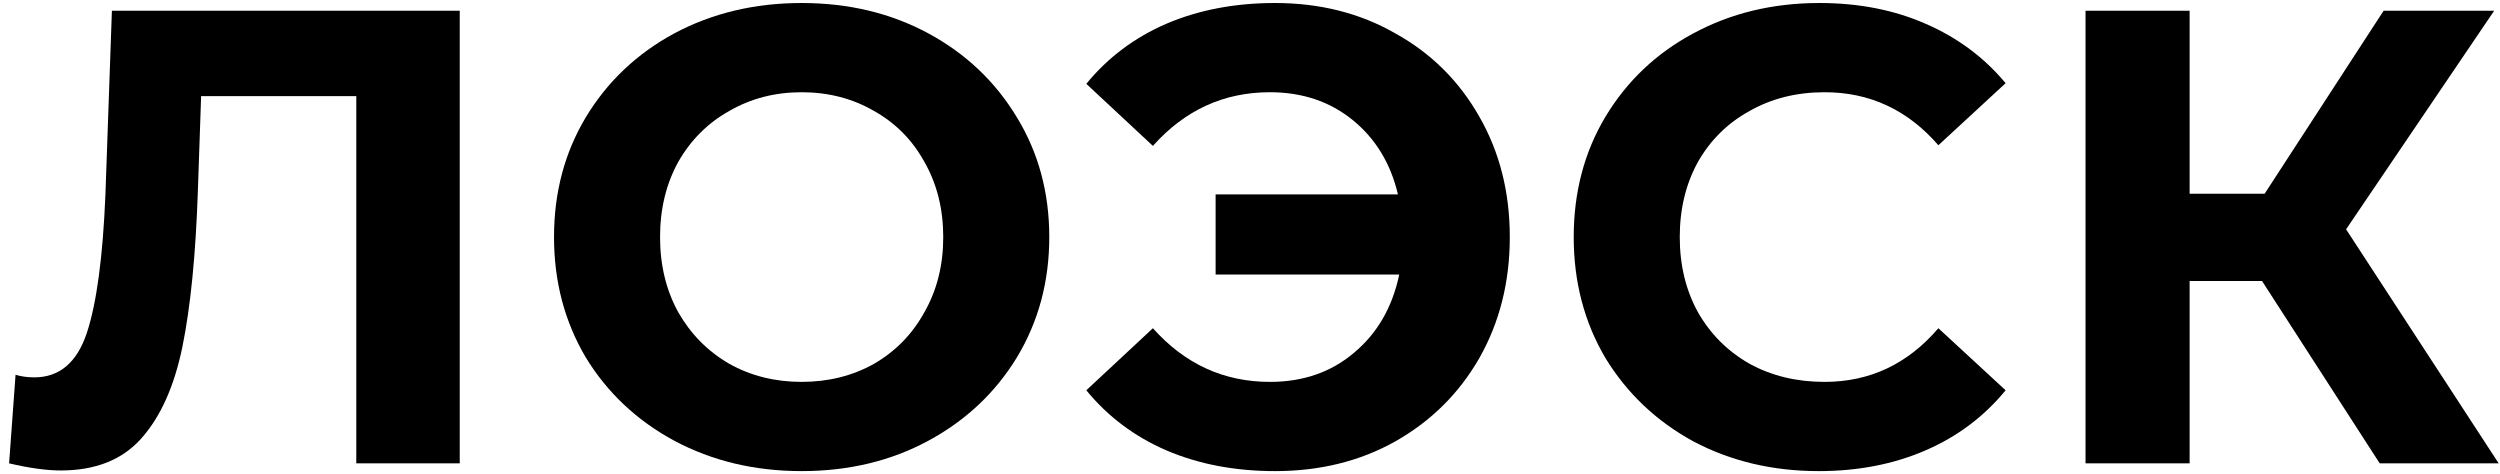
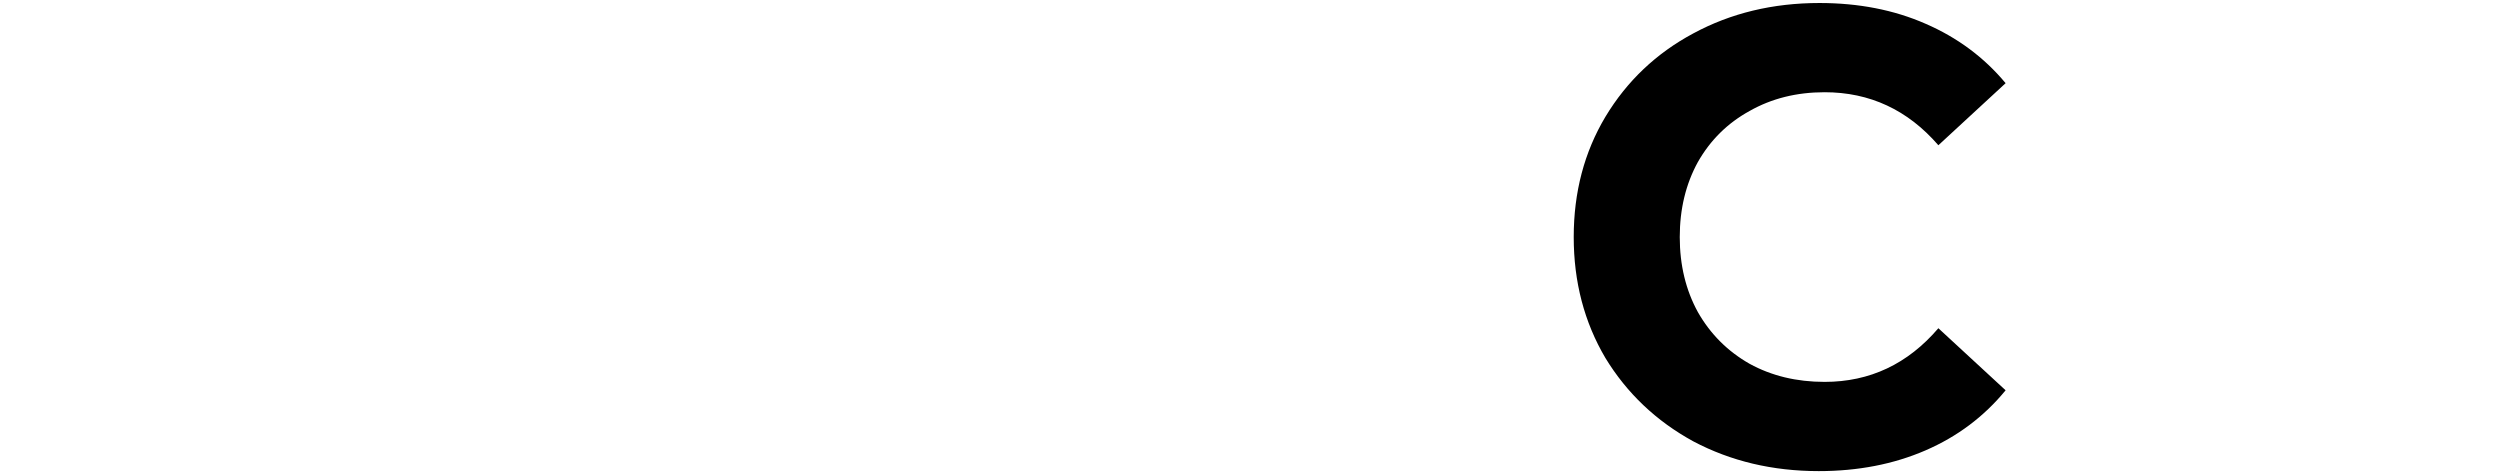
<svg xmlns="http://www.w3.org/2000/svg" width="232" height="44" viewBox="0 0 232 44" fill="none">
-   <path d="M42.664 0.999V42.999H33.064V8.919H18.664L18.364 17.679C18.164 23.639 17.684 28.479 16.924 32.199C16.164 35.879 14.884 38.719 13.084 40.719C11.324 42.679 8.844 43.659 5.644 43.659C4.324 43.659 2.724 43.439 0.844 42.999L1.444 34.779C1.964 34.939 2.544 35.019 3.184 35.019C5.504 35.019 7.124 33.659 8.044 30.939C8.964 28.179 9.544 23.879 9.784 18.039L10.384 0.999H42.664Z" fill="black" />
-   <path d="M74.393 43.719C70.033 43.719 66.093 42.779 62.573 40.899C59.093 39.019 56.353 36.439 54.353 33.159C52.393 29.839 51.413 26.119 51.413 21.999C51.413 17.879 52.393 14.179 54.353 10.899C56.353 7.579 59.093 4.979 62.573 3.099C66.093 1.219 70.033 0.279 74.393 0.279C78.753 0.279 82.673 1.219 86.153 3.099C89.633 4.979 92.373 7.579 94.373 10.899C96.373 14.179 97.373 17.879 97.373 21.999C97.373 26.119 96.373 29.839 94.373 33.159C92.373 36.439 89.633 39.019 86.153 40.899C82.673 42.779 78.753 43.719 74.393 43.719ZM74.393 35.439C76.873 35.439 79.113 34.879 81.113 33.759C83.113 32.599 84.673 30.999 85.793 28.959C86.953 26.919 87.533 24.599 87.533 21.999C87.533 19.399 86.953 17.079 85.793 15.039C84.673 12.999 83.113 11.419 81.113 10.299C79.113 9.139 76.873 8.559 74.393 8.559C71.913 8.559 69.673 9.139 67.673 10.299C65.673 11.419 64.093 12.999 62.933 15.039C61.813 17.079 61.253 19.399 61.253 21.999C61.253 24.599 61.813 26.919 62.933 28.959C64.093 30.999 65.673 32.599 67.673 33.759C69.673 34.879 71.913 35.439 74.393 35.439Z" fill="black" />
-   <path d="M118.329 0.279C122.489 0.279 126.209 1.219 129.489 3.099C132.809 4.939 135.409 7.519 137.289 10.839C139.169 14.119 140.109 17.839 140.109 21.999C140.109 26.159 139.169 29.899 137.289 33.219C135.409 36.499 132.809 39.079 129.489 40.959C126.209 42.799 122.489 43.719 118.329 43.719C114.609 43.719 111.249 43.079 108.249 41.799C105.289 40.519 102.809 38.659 100.809 36.219L106.989 30.459C109.949 33.779 113.569 35.439 117.849 35.439C120.929 35.439 123.529 34.539 125.649 32.739C127.809 30.939 129.209 28.519 129.849 25.479H112.809V18.039H129.729C129.049 15.159 127.649 12.859 125.529 11.139C123.409 9.419 120.849 8.559 117.849 8.559C113.569 8.559 109.949 10.219 106.989 13.539L100.809 7.779C102.809 5.339 105.289 3.479 108.249 2.199C111.249 0.919 114.609 0.279 118.329 0.279Z" fill="black" />
  <path d="M168.781 43.719C164.501 43.719 160.621 42.799 157.141 40.959C153.701 39.079 150.981 36.499 148.981 33.219C147.021 29.899 146.041 26.159 146.041 21.999C146.041 17.839 147.021 14.119 148.981 10.839C150.981 7.519 153.701 4.939 157.141 3.099C160.621 1.219 164.521 0.279 168.841 0.279C172.481 0.279 175.761 0.919 178.681 2.199C181.641 3.479 184.121 5.319 186.121 7.719L179.881 13.479C177.041 10.199 173.521 8.559 169.321 8.559C166.721 8.559 164.401 9.139 162.361 10.299C160.321 11.419 158.721 12.999 157.561 15.039C156.441 17.079 155.881 19.399 155.881 21.999C155.881 24.599 156.441 26.919 157.561 28.959C158.721 30.999 160.321 32.599 162.361 33.759C164.401 34.879 166.721 35.439 169.321 35.439C173.521 35.439 177.041 33.779 179.881 30.459L186.121 36.219C184.121 38.659 181.641 40.519 178.681 41.799C175.721 43.079 172.421 43.719 168.781 43.719Z" fill="black" />
-   <path d="M209.917 26.079H203.197V42.999H193.537V0.999H203.197V17.979H210.157L221.197 0.999H231.457L217.717 21.279L231.877 42.999H220.837L209.917 26.079Z" fill="black" />
</svg>